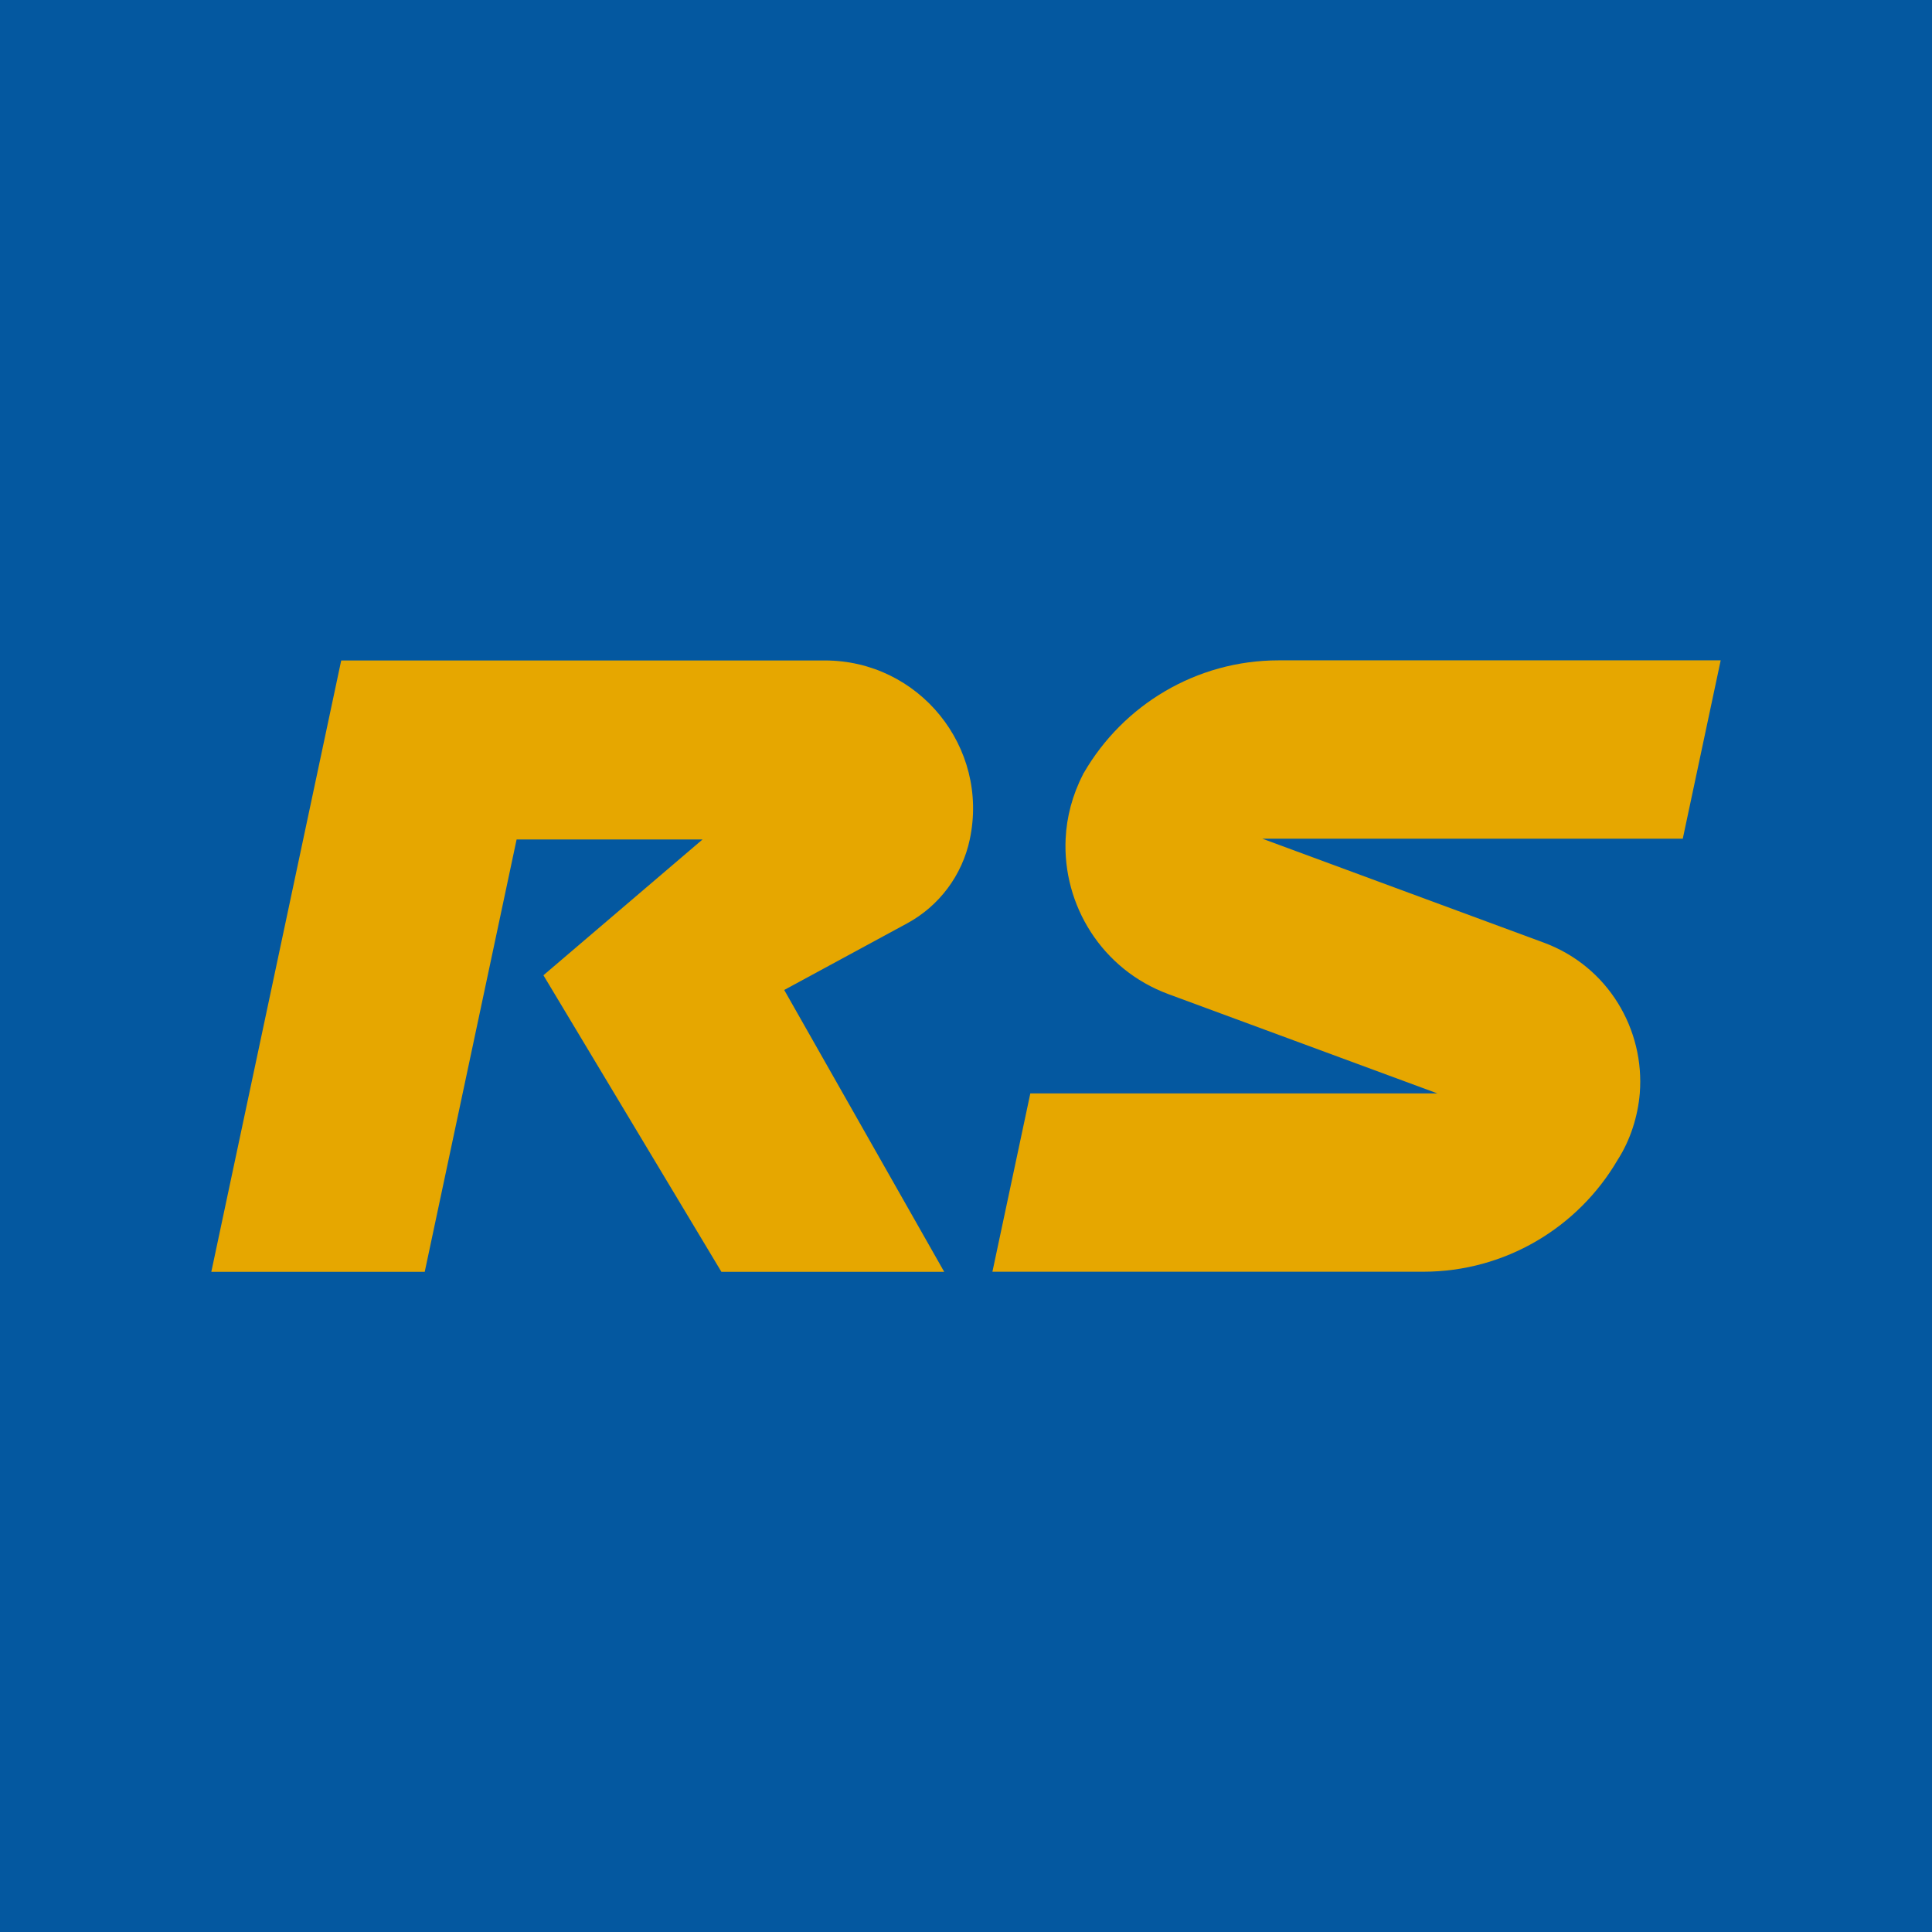
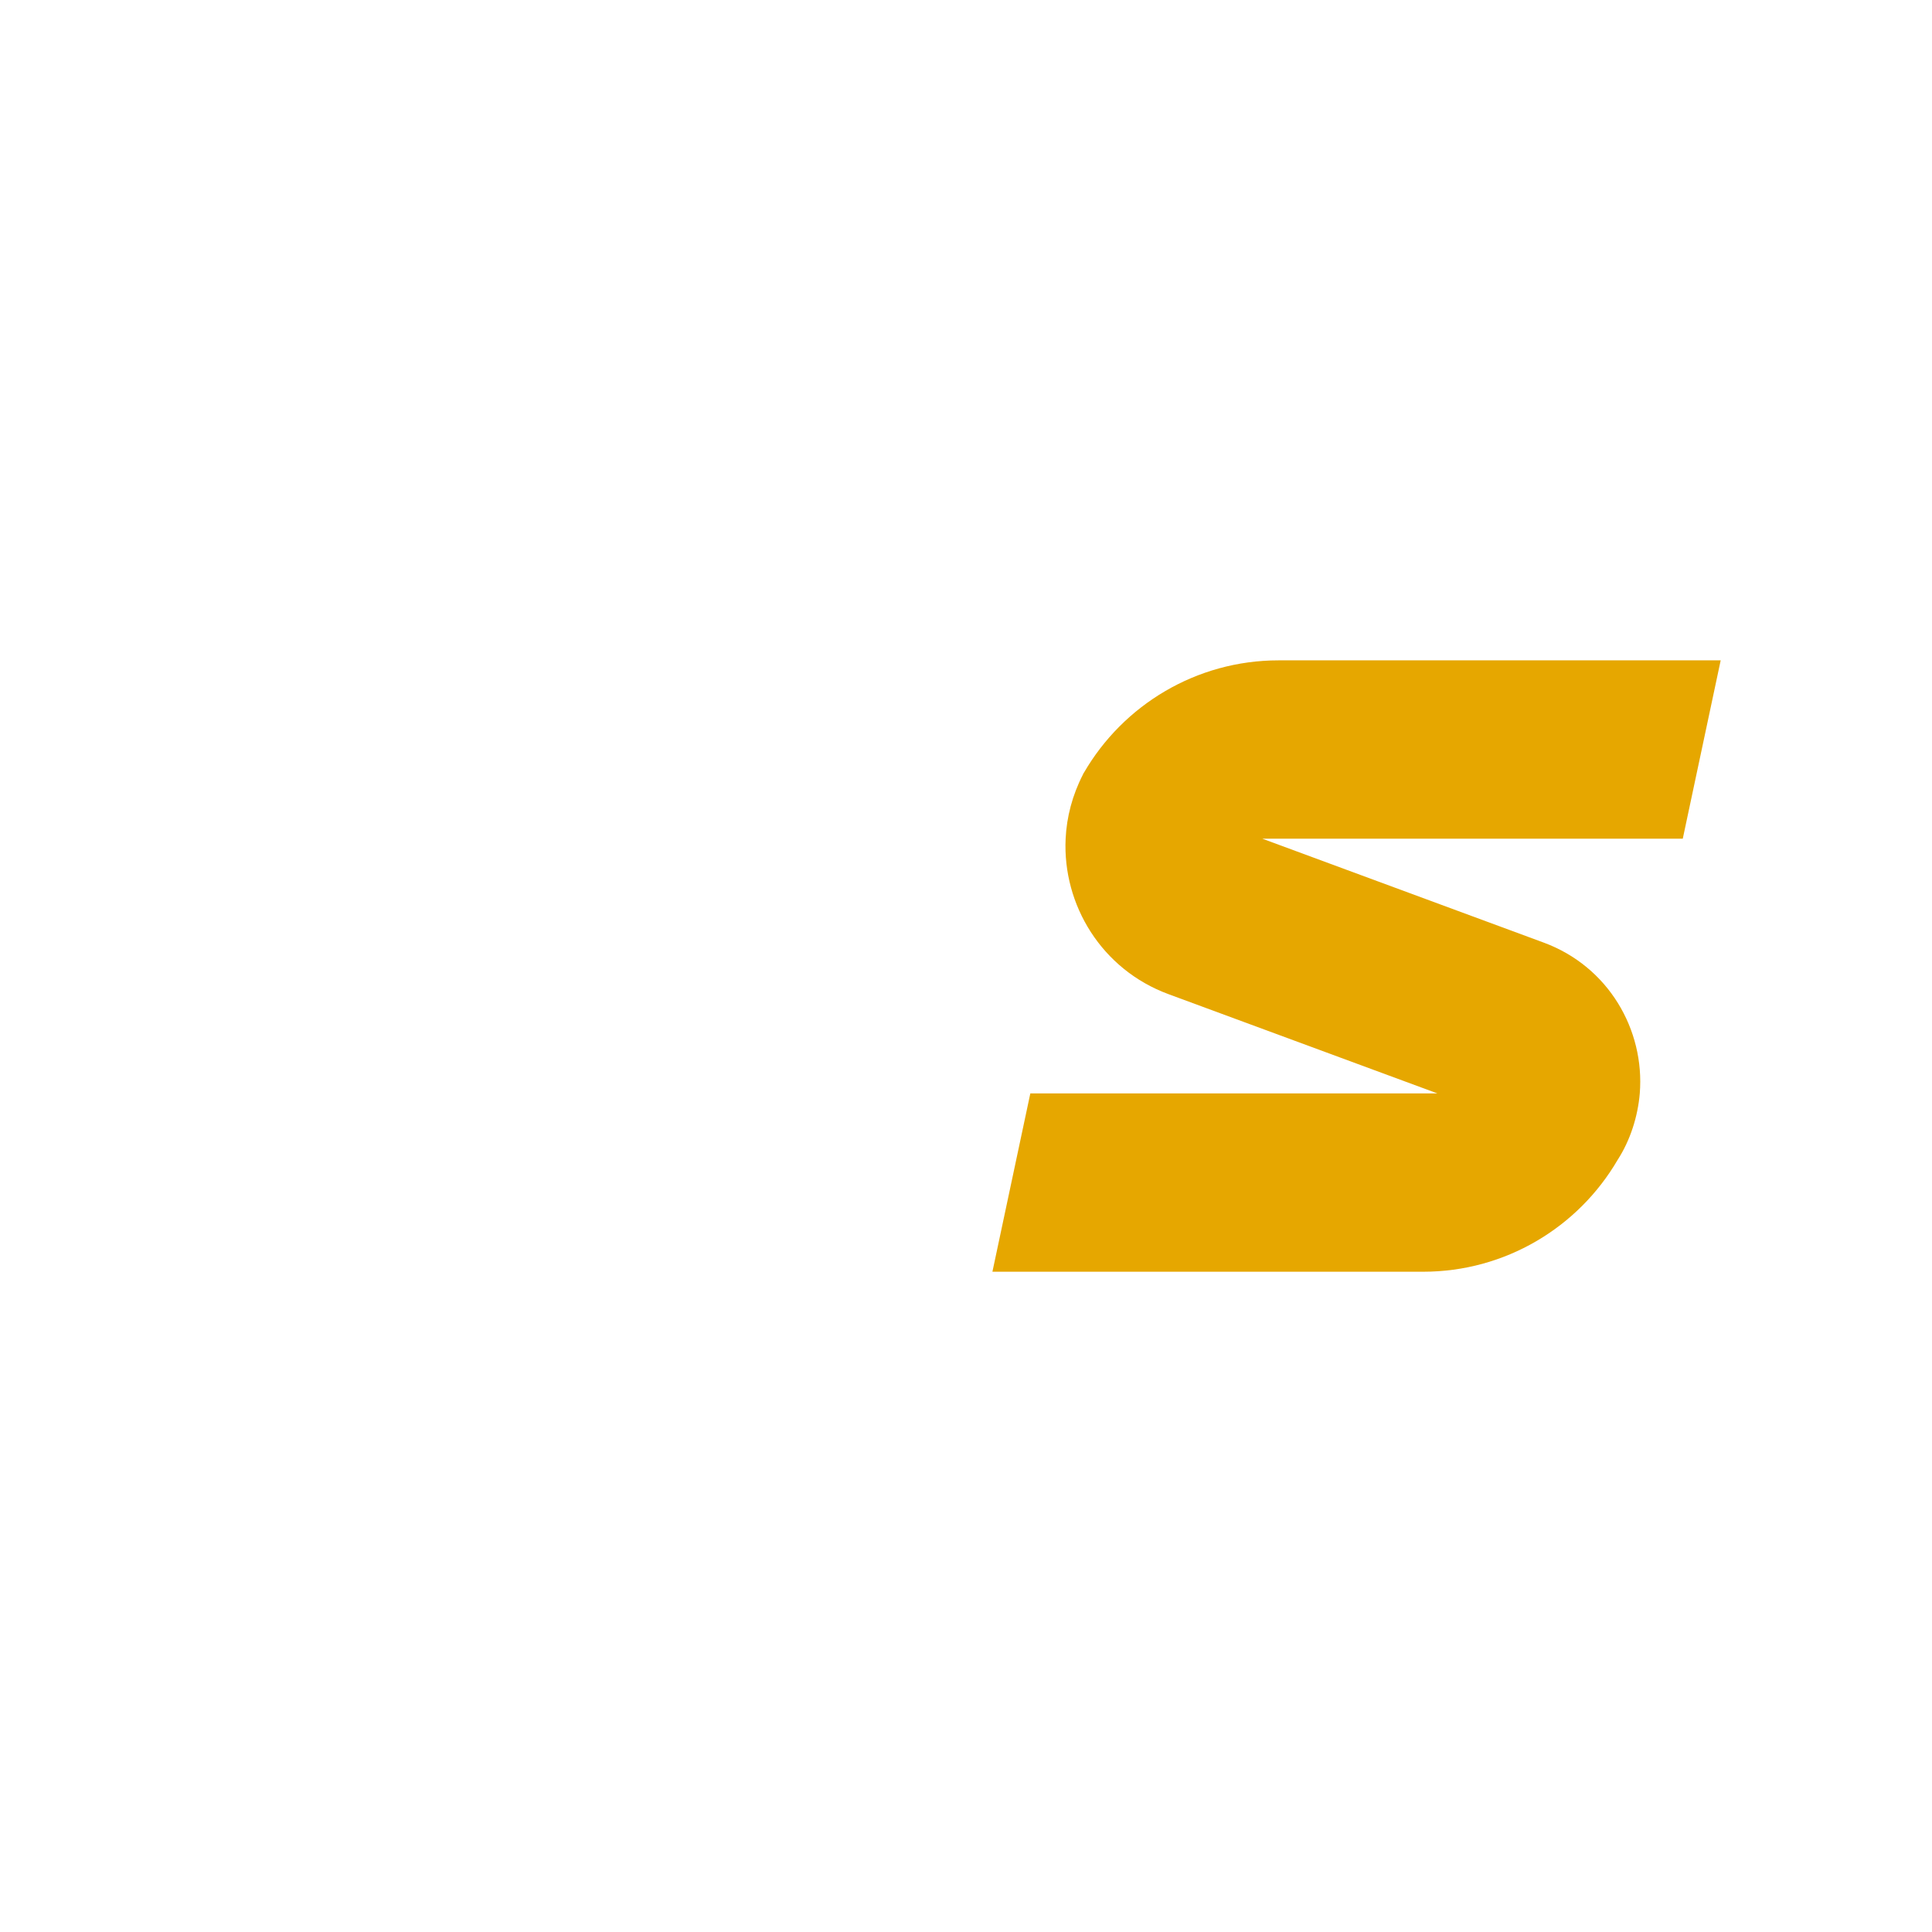
<svg xmlns="http://www.w3.org/2000/svg" width="512" height="512" viewBox="0 0 512 512" fill="none">
-   <path d="M512 0H0V512H512V0Z" fill="#0458A0" />
  <path d="M456 175H338.84C317.099 175 297.667 186.785 287.232 204.807H287.202C287.202 204.807 287.052 205.107 286.992 205.257C284.173 210.745 282.674 216.532 282.404 222.26C281.564 239.802 291.94 256.925 309.662 263.462L380.912 289.761H273.048L263.002 337.021H377.164C398.844 337.021 418.216 325.326 428.682 307.394C432.04 302.206 434.049 295.849 434.559 289.761C435.909 272.908 426.253 256.116 409.07 249.788L334.522 222.26H445.954L456 175Z" fill="#E6A700" />
-   <path d="M218.561 175.03H90.425L56 337.051H112.556L136.906 222.47H186.175L144.013 258.455L191.183 337.051H250.227L207.825 262.353L240.362 244.72C248.908 240.102 254.995 231.946 257.005 222.44C262.192 198.03 243.57 175.03 218.591 175.03H218.561Z" fill="#E6A700" />
</svg>